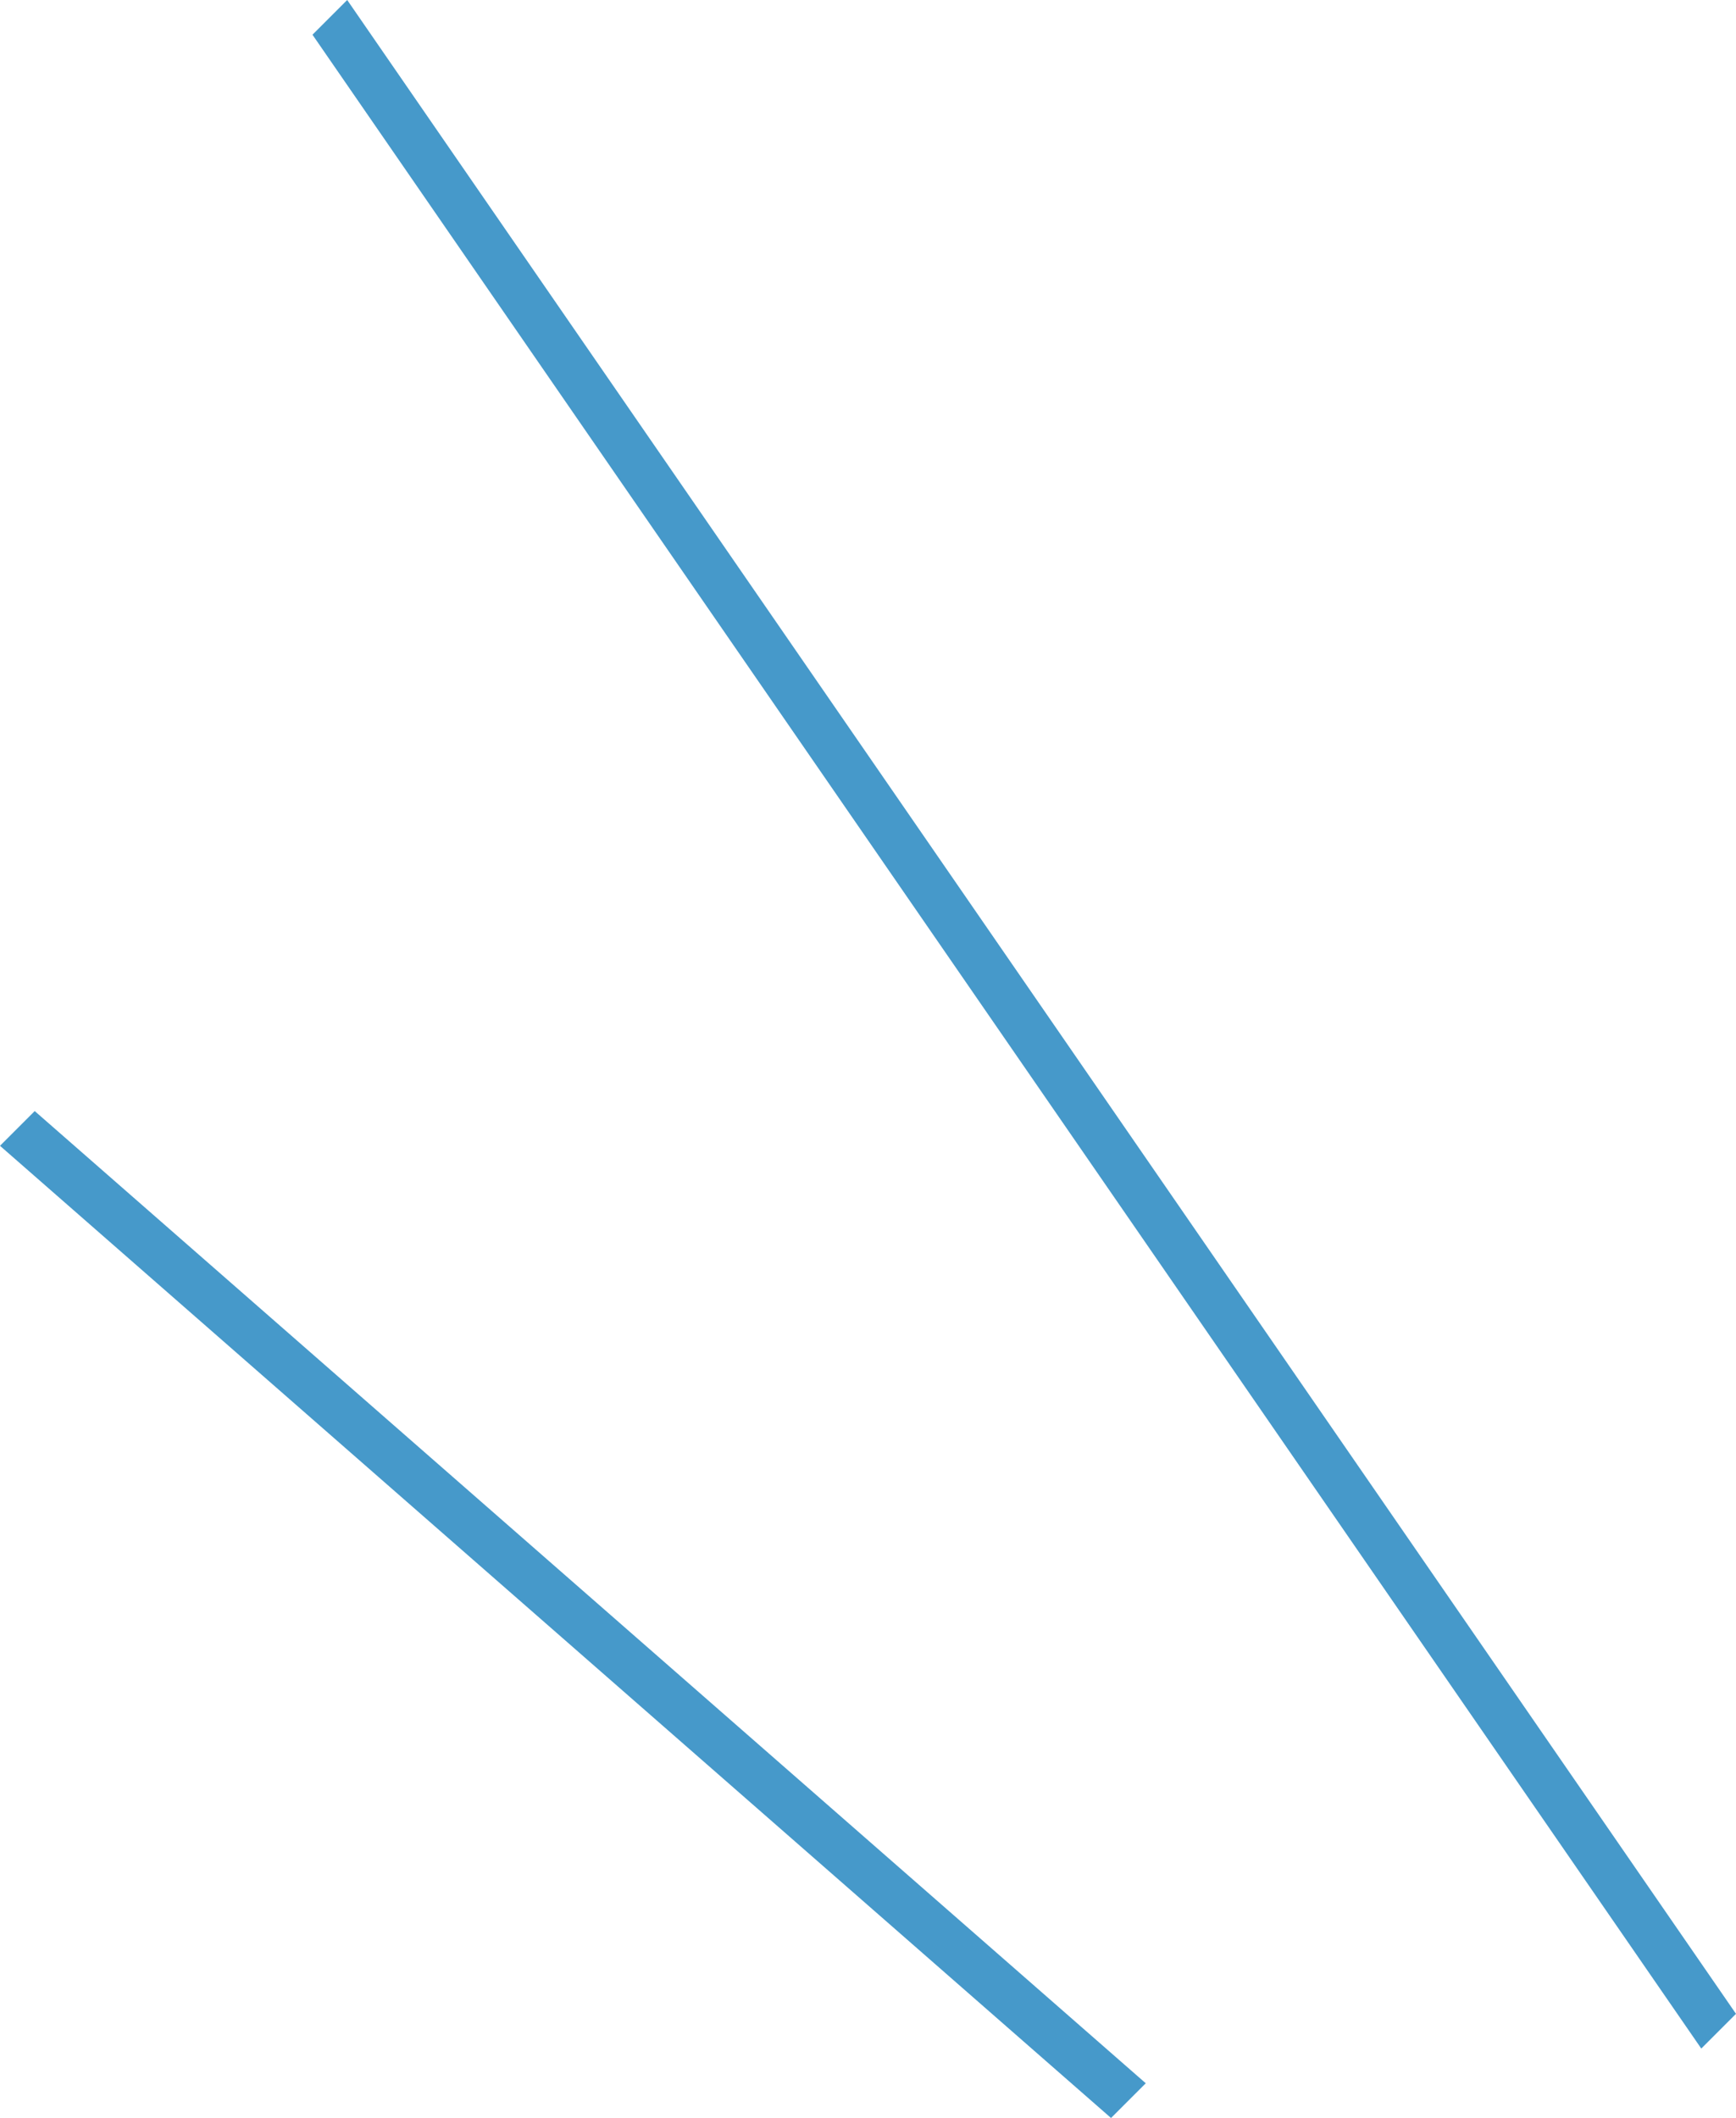
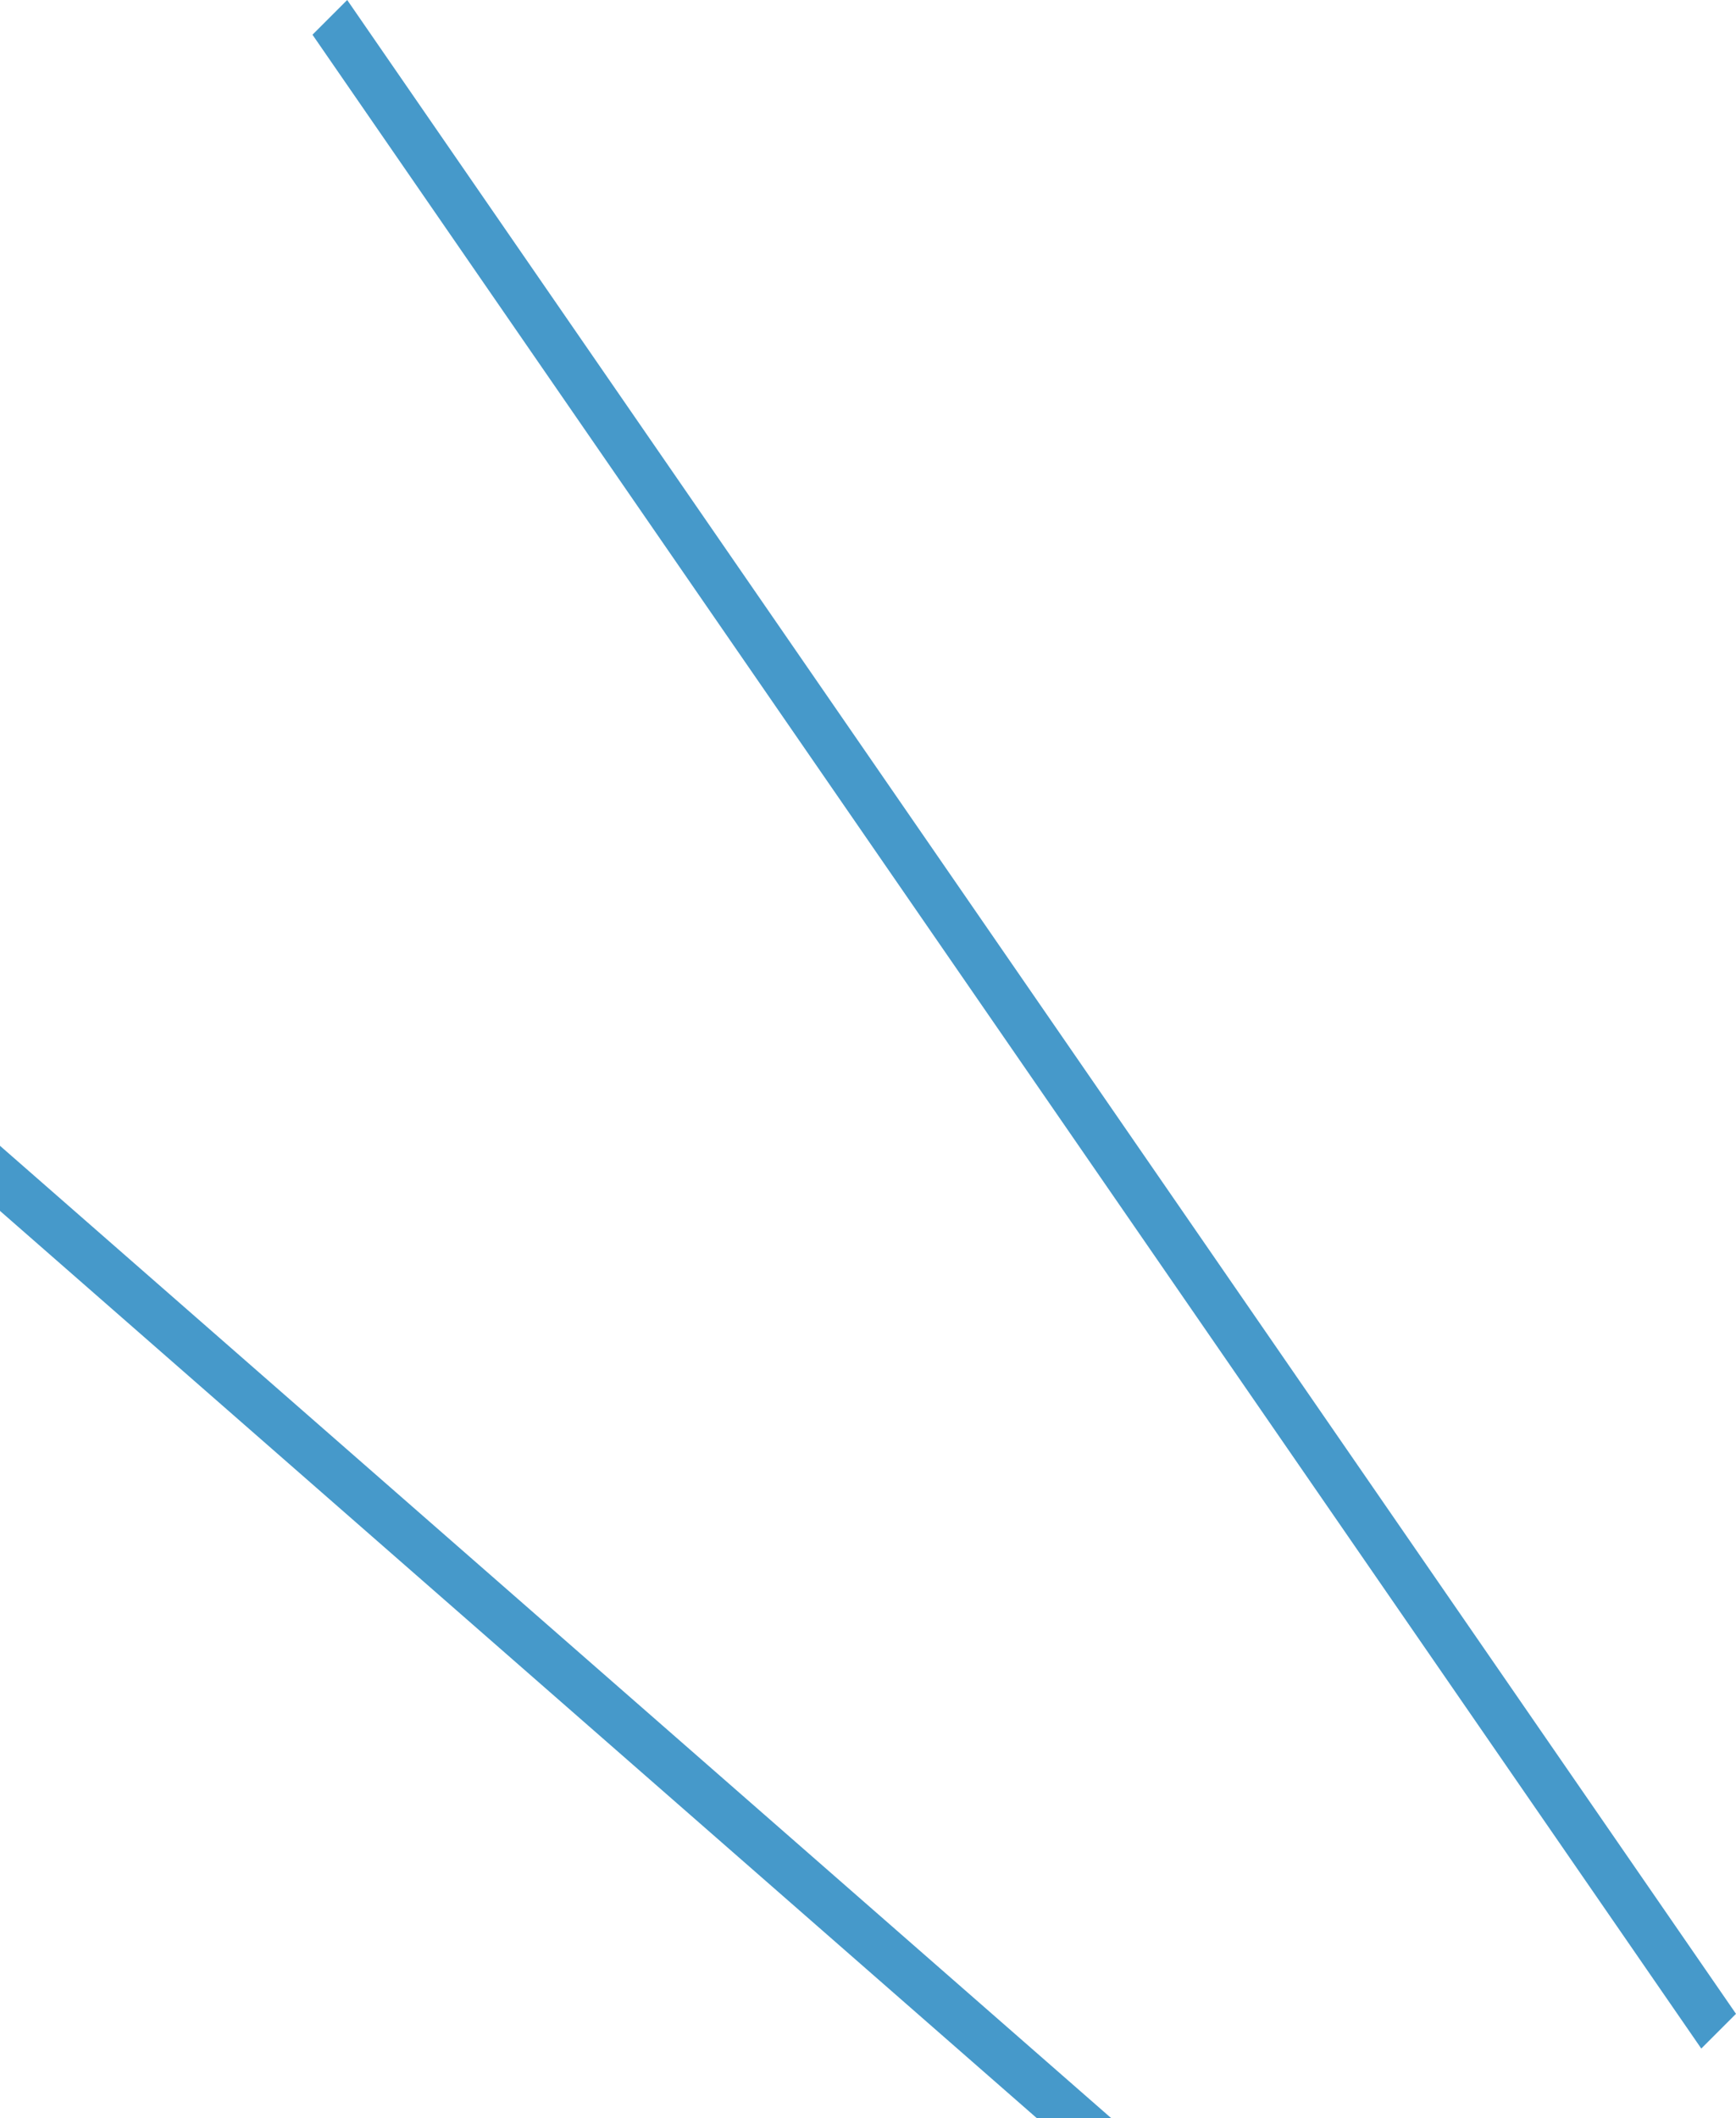
<svg xmlns="http://www.w3.org/2000/svg" id="見出し装飾_02-左.svg" width="100" height="122" viewBox="0 0 100 122">
  <defs>
    <style> .cls-1 { fill: #4699ca; fill-rule: evenodd; } </style>
  </defs>
-   <path id="見出し装飾-02_バンザイ二本線" class="cls-1" d="M980,1266l-80-116-2,2,80,116Zm-34,4-64-56-2,2,64,56Z" transform="translate(-880 -1150)" />
+   <path id="見出し装飾-02_バンザイ二本線" class="cls-1" d="M980,1266l-80-116-2,2,80,116m-34,4-64-56-2,2,64,56Z" transform="translate(-880 -1150)" />
</svg>